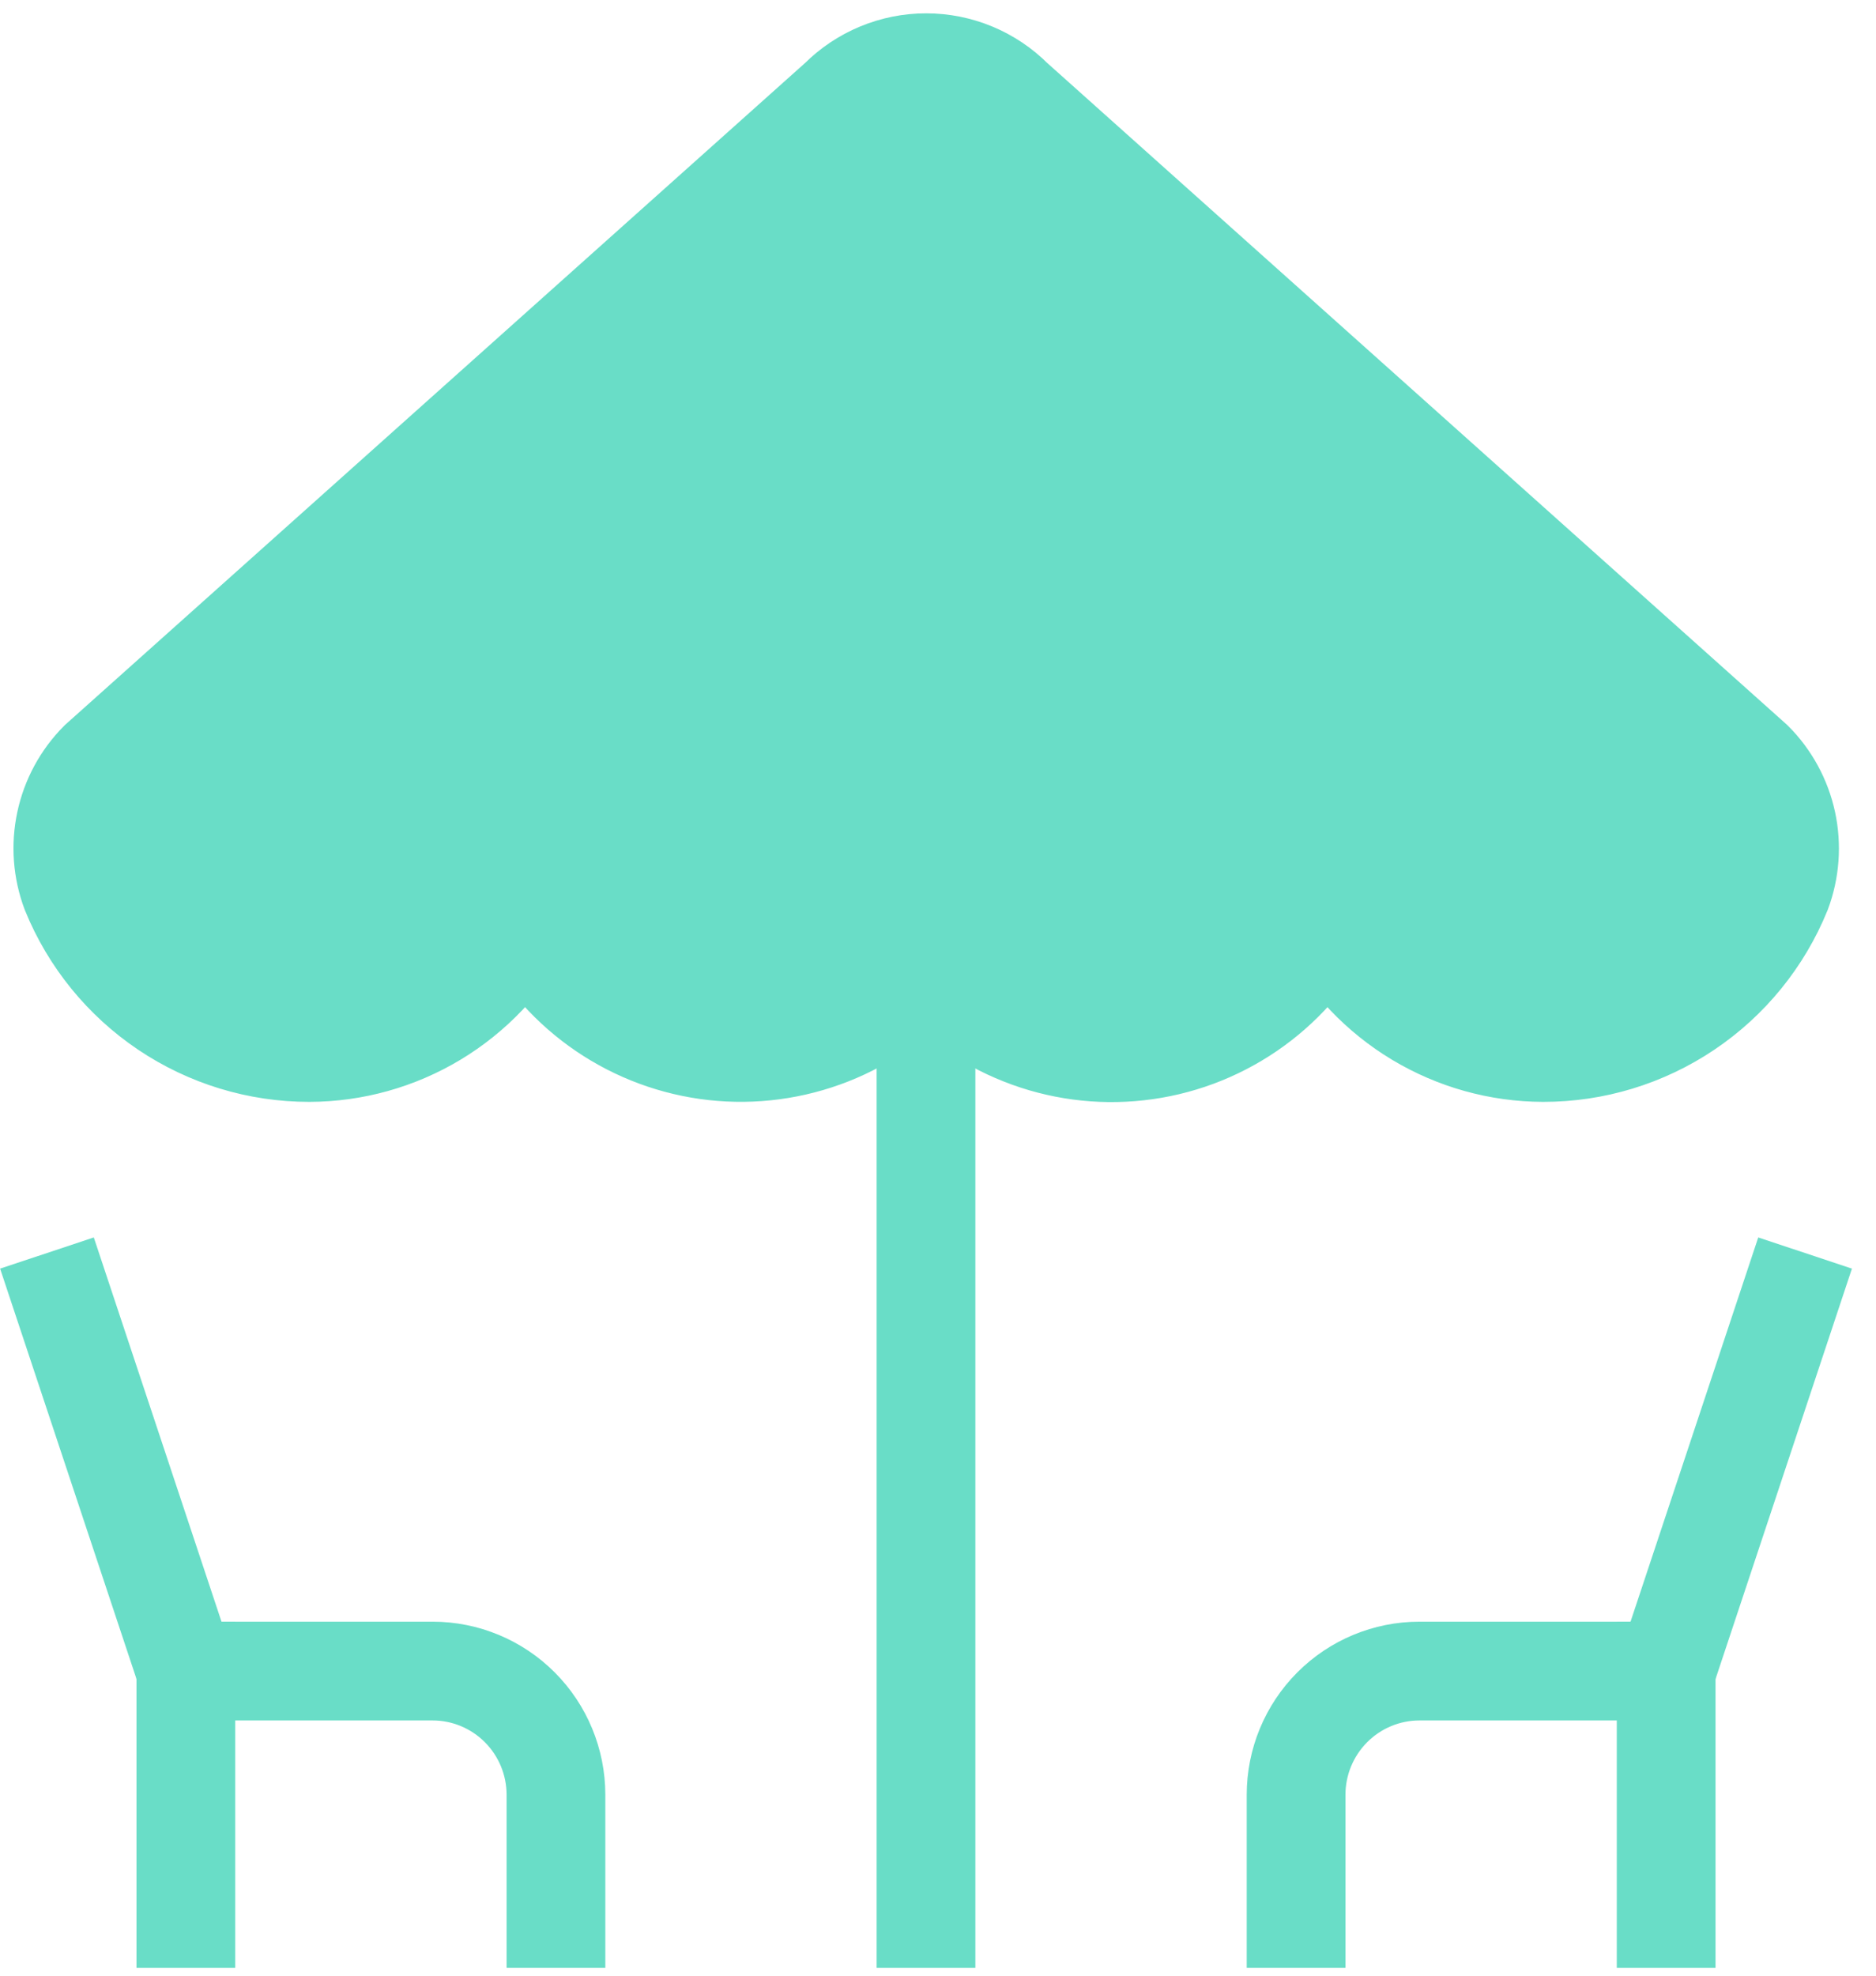
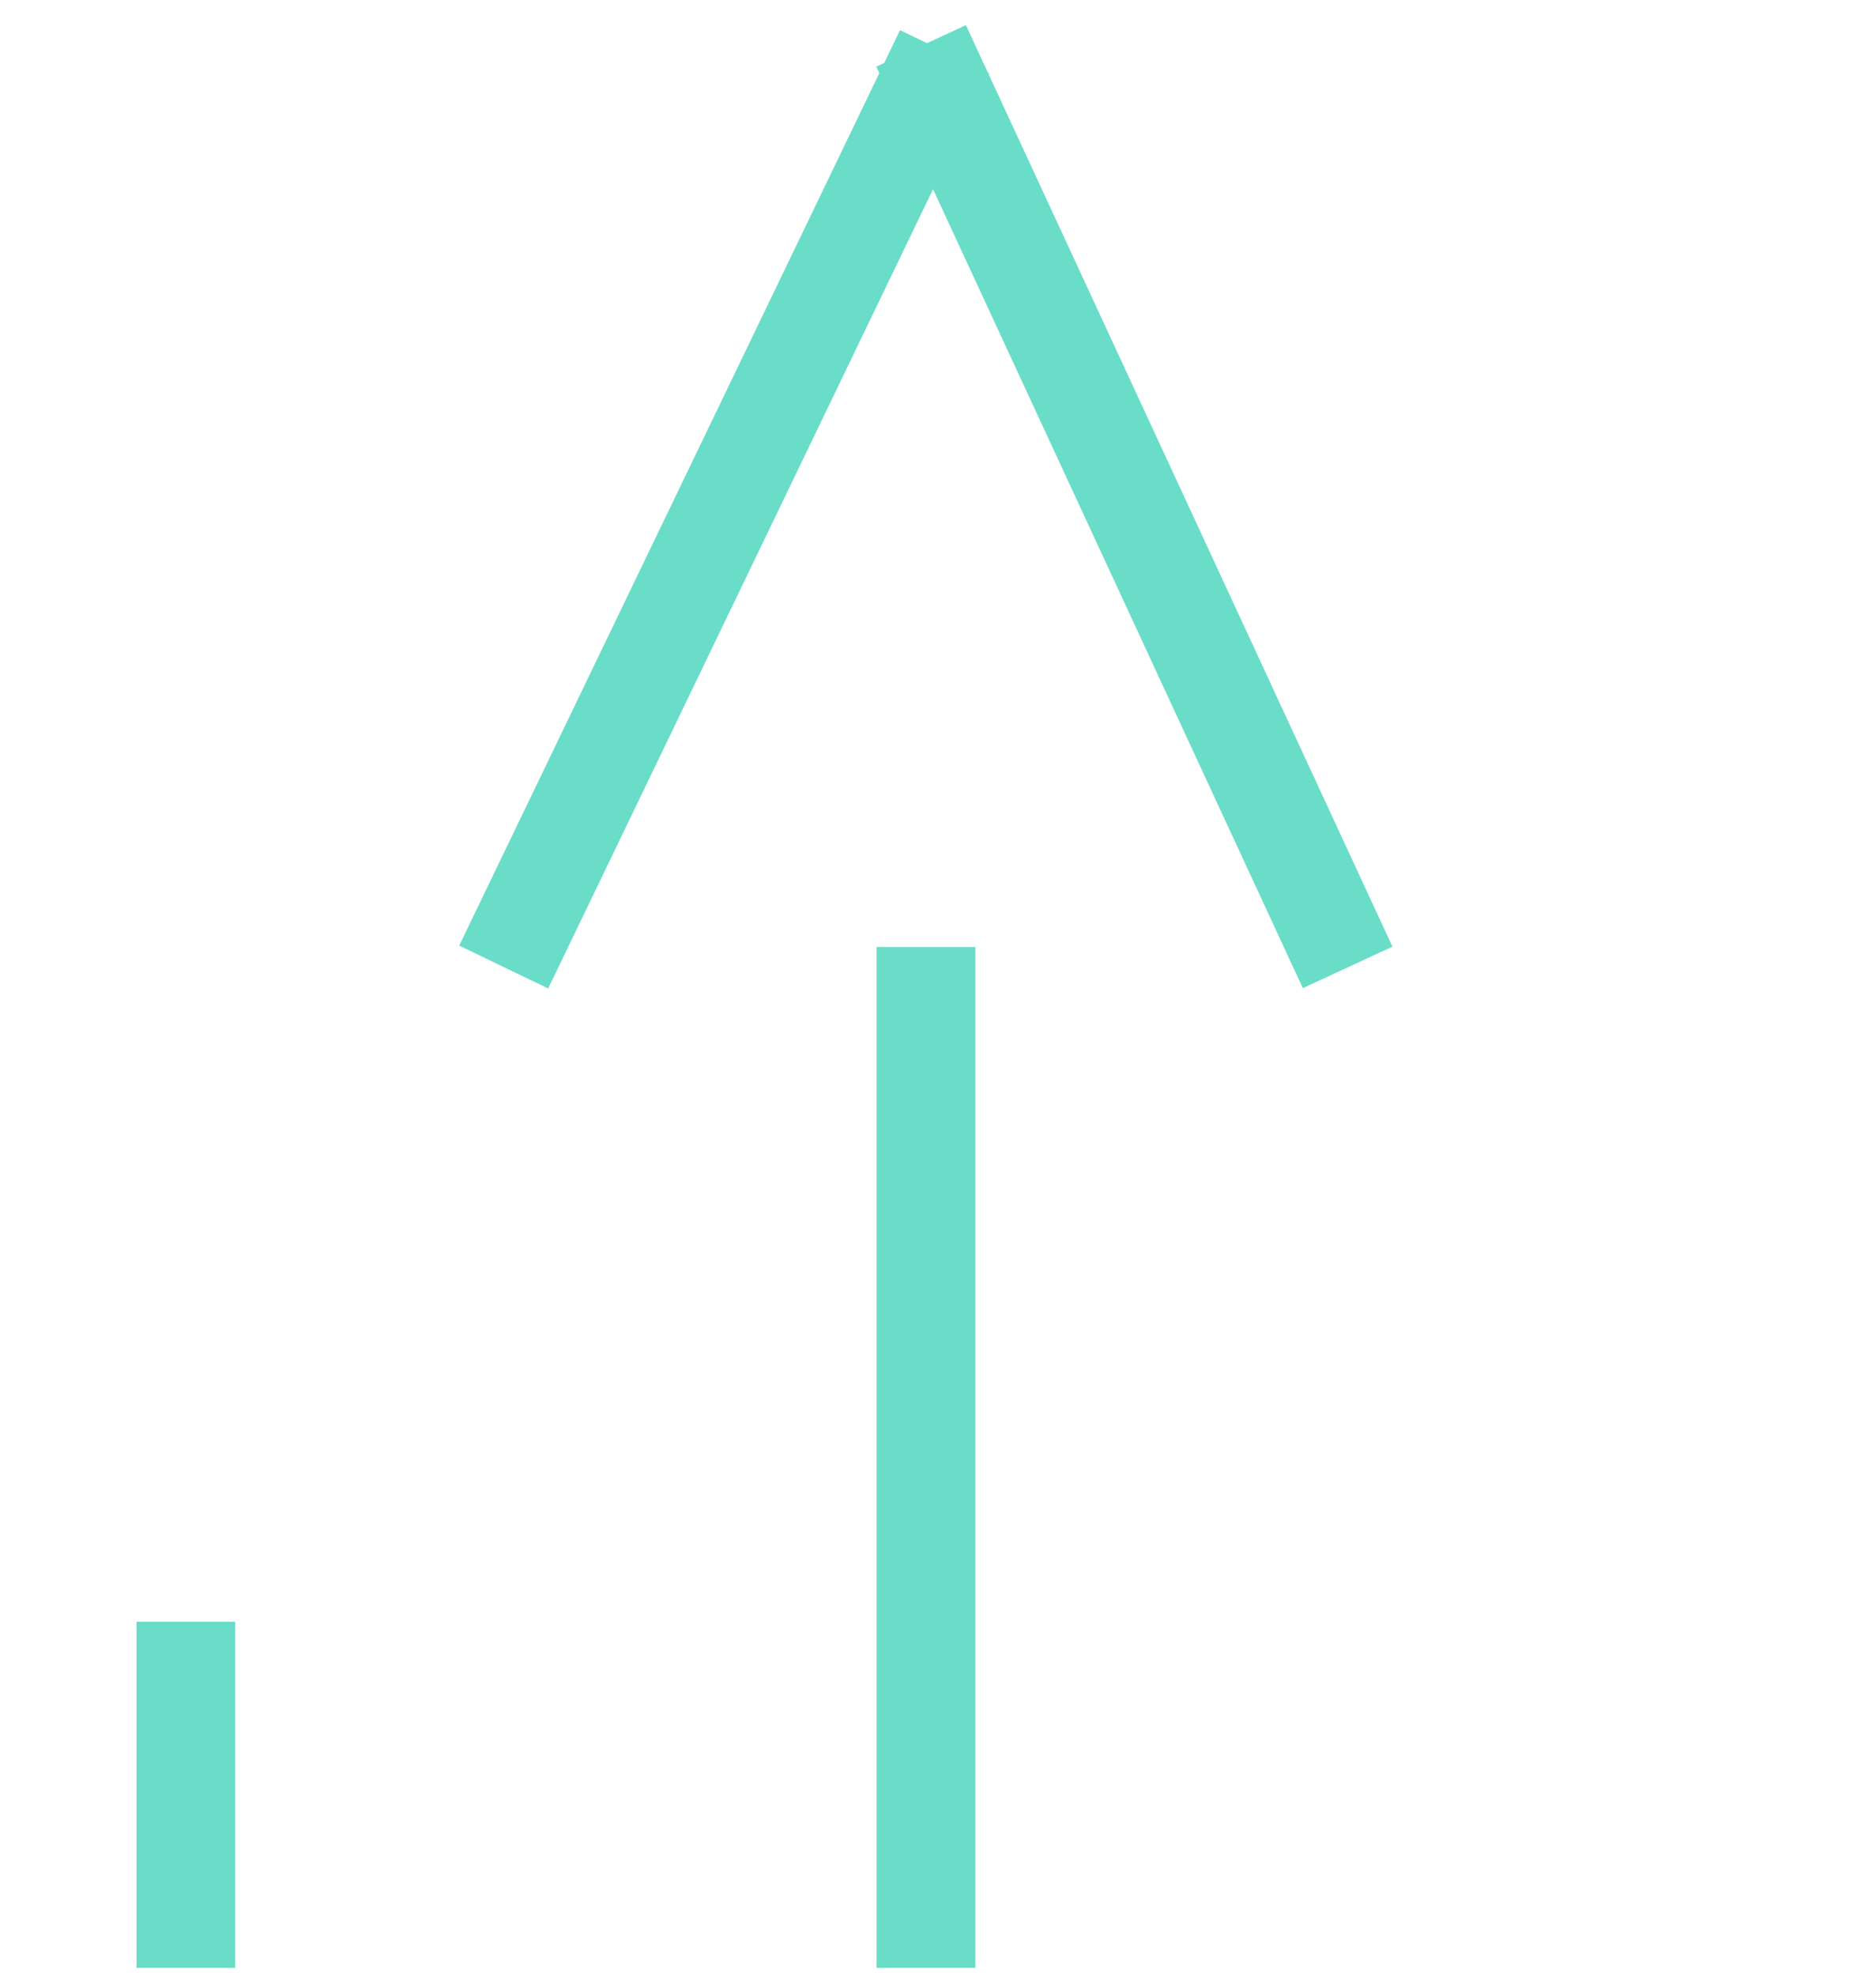
<svg xmlns="http://www.w3.org/2000/svg" width="57" height="60" viewBox="0 0 57 60" fill="none">
  <g clip-path="url(#clip0_160_1529)">
-     <path d="M1.9 39.477L5.648 50.749H13.144C14.138 50.749 15.091 51.145 15.794 51.85C16.497 52.555 16.892 53.51 16.892 54.507V58.264" stroke="#69DDC7" stroke-width="3" stroke-miterlimit="10" stroke-linecap="square" />
    <path d="M5.647 50.75V58.264" stroke="#69DDC7" stroke-width="3" stroke-miterlimit="10" stroke-linecap="square" />
-     <path d="M54.372 39.477L50.624 50.749H43.128C42.134 50.749 41.181 51.145 40.478 51.85C39.775 52.555 39.38 53.51 39.38 54.507V58.264" stroke="#69DDC7" stroke-width="3" stroke-miterlimit="10" stroke-linecap="square" />
-     <path d="M50.624 50.75V58.264" stroke="#69DDC7" stroke-width="3" stroke-miterlimit="10" stroke-linecap="square" />
    <path d="M28.135 30.259V58.264" stroke="#69DDC7" stroke-width="3" stroke-miterlimit="10" stroke-linecap="square" />
-     <path d="M53.274 23.11C53.784 23.621 54.136 24.268 54.289 24.974C54.441 25.68 54.387 26.415 54.134 27.091C53.546 28.533 52.542 29.767 51.252 30.634C49.961 31.502 48.442 31.965 46.888 31.963C45.541 31.96 44.221 31.591 43.066 30.897C41.911 30.202 40.965 29.207 40.329 28.018C39.762 29.088 38.943 30.003 37.943 30.684C36.943 31.365 35.792 31.791 34.591 31.924C33.389 32.058 32.173 31.895 31.049 31.45C29.924 31.006 28.925 30.293 28.138 29.373C27.351 30.29 26.352 31.002 25.229 31.445C24.105 31.888 22.891 32.05 21.691 31.917C20.491 31.783 19.341 31.358 18.342 30.679C17.343 30 16.524 29.086 15.957 28.018C15.32 29.207 14.375 30.202 13.22 30.897C12.065 31.591 10.745 31.96 9.398 31.963C7.844 31.964 6.325 31.502 5.034 30.634C3.744 29.766 2.74 28.533 2.152 27.091C1.897 26.416 1.842 25.681 1.993 24.975C2.143 24.269 2.494 23.622 3.002 23.11L25.489 3.006C25.837 2.657 26.251 2.38 26.706 2.191C27.16 2.002 27.648 1.905 28.14 1.905C28.633 1.905 29.12 2.002 29.575 2.191C30.03 2.38 30.443 2.657 30.791 3.006L53.274 23.11Z" fill="#69DDC7" stroke="#69DDC7" stroke-width="3" stroke-miterlimit="10" stroke-linecap="square" />
    <path d="M15.955 28.017L28.046 2.919" stroke="#69DDC7" stroke-width="3" stroke-miterlimit="10" stroke-linecap="square" />
    <path d="M40.316 28.018L28.617 2.755" stroke="#69DDC7" stroke-width="3" stroke-miterlimit="10" stroke-linecap="square" />
  </g>
  <defs>
    <clipPath id="clip0_160_1529">
      <rect width="57" height="60" fill="white" />
    </clipPath>
  </defs>
</svg>